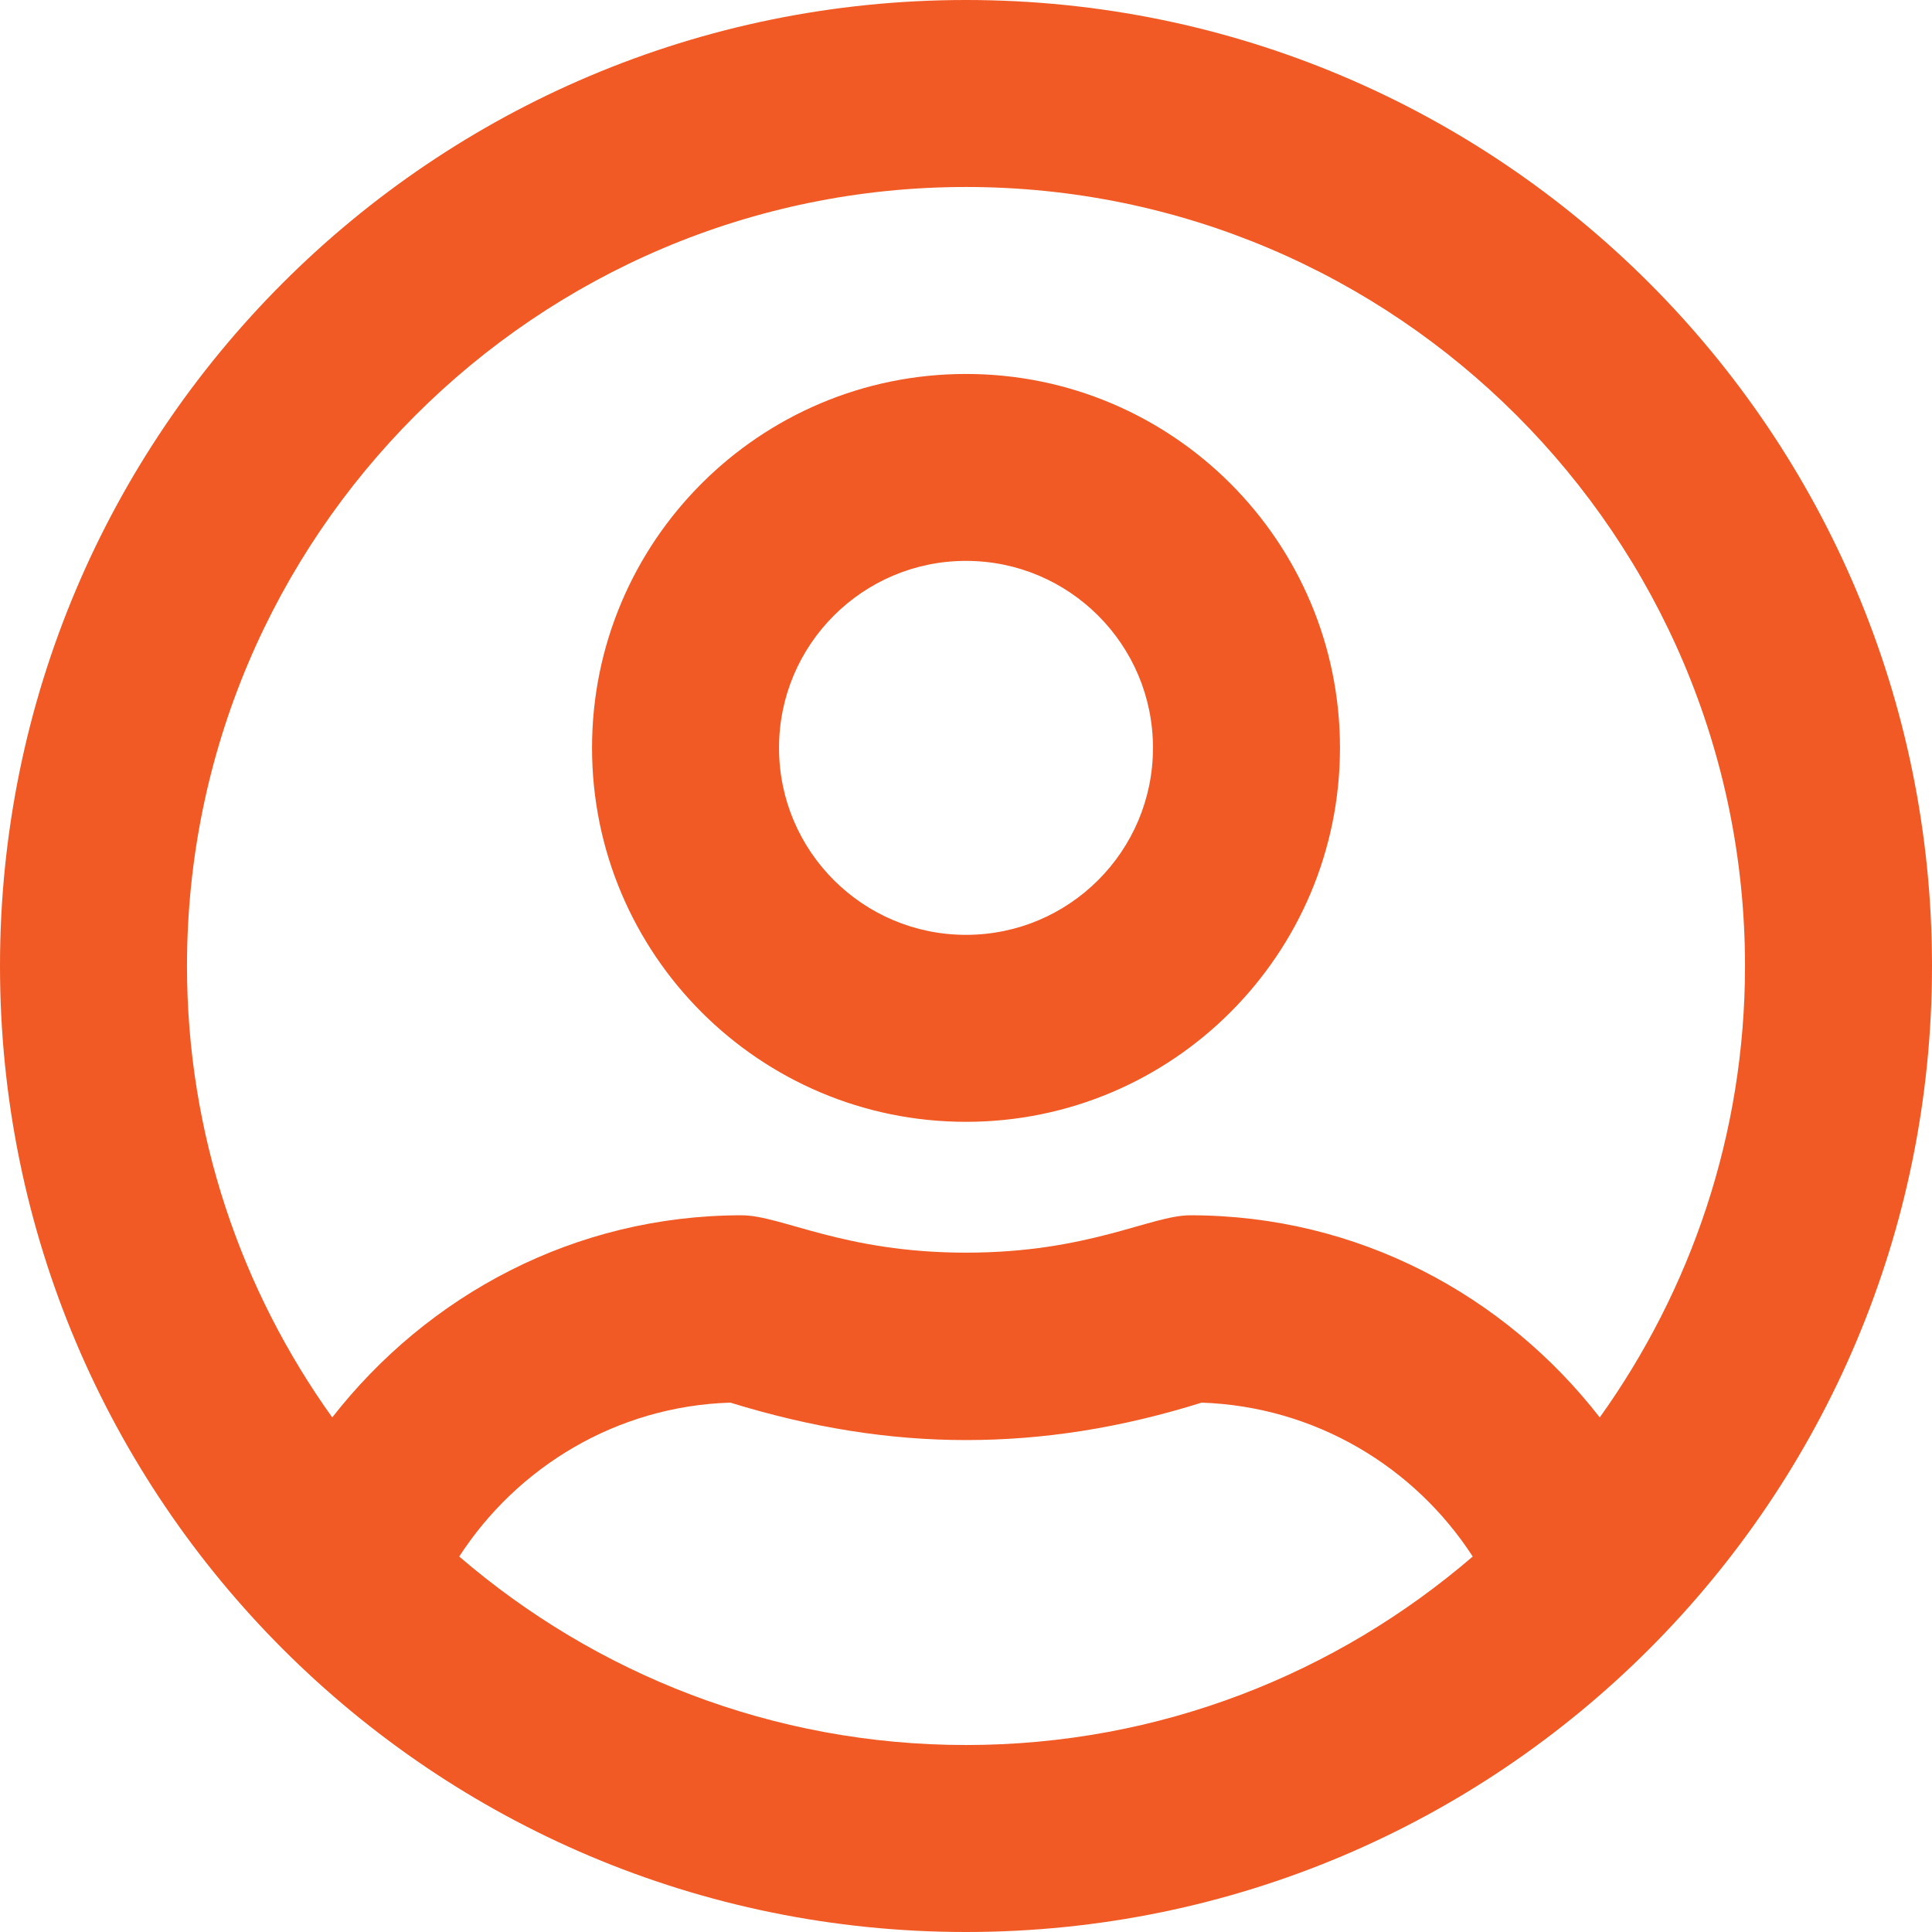
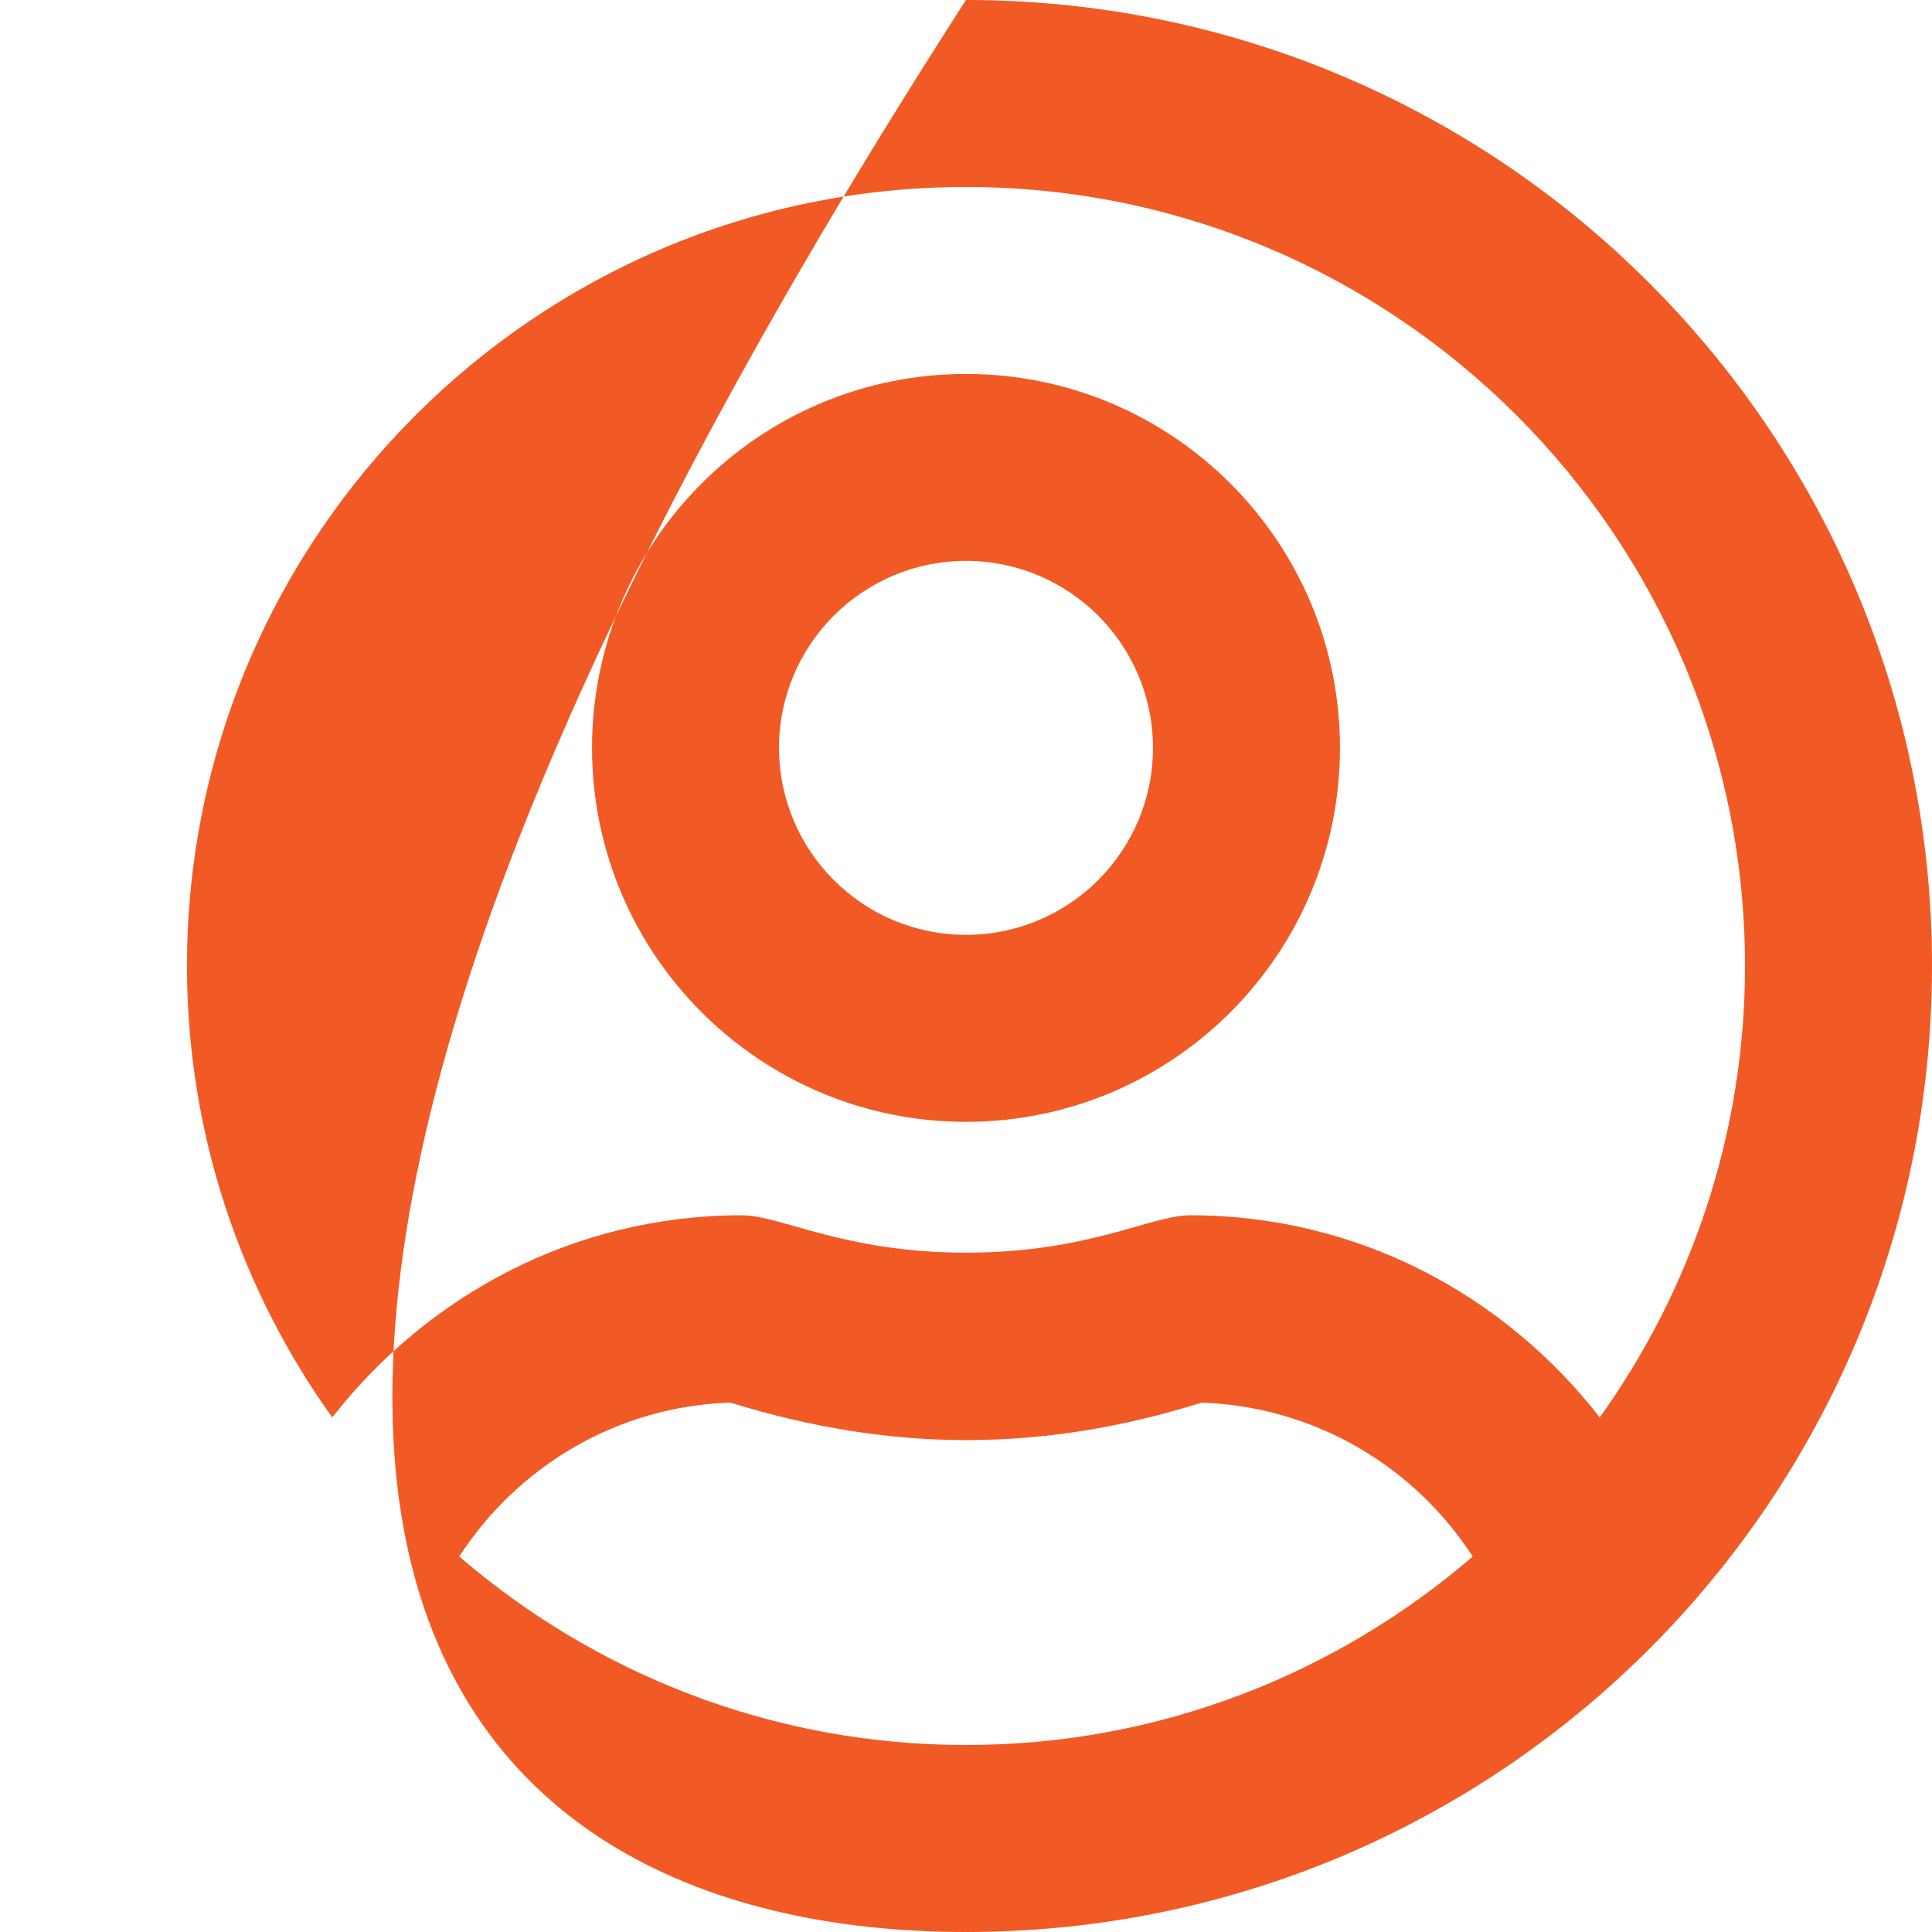
<svg xmlns="http://www.w3.org/2000/svg" width="32" height="32" viewBox="0 0 32 32" fill="none">
-   <path d="M16 6.194C12.581 6.194 9.806 8.968 9.806 12.387C9.806 15.806 12.581 18.581 16 18.581C19.419 18.581 22.194 15.806 22.194 12.387C22.194 8.968 19.419 6.194 16 6.194ZM16 15.484C14.29 15.484 12.903 14.097 12.903 12.387C12.903 10.677 14.29 9.29 16 9.29C17.71 9.29 19.097 10.677 19.097 12.387C19.097 14.097 17.71 15.484 16 15.484ZM16 0C7.161 0 0 7.161 0 16C0 24.839 7.161 32 16 32C24.839 32 32 24.839 32 16C32 7.161 24.839 0 16 0ZM16 28.903C12.793 28.903 9.865 27.723 7.606 25.781C8.568 24.297 10.213 23.29 12.097 23.232C13.439 23.645 14.716 23.852 16 23.852C17.284 23.852 18.561 23.652 19.903 23.232C21.787 23.297 23.432 24.297 24.393 25.781C22.136 27.723 19.206 28.903 16 28.903ZM26.497 23.477C24.923 21.452 22.49 20.129 19.716 20.129C19.058 20.129 18.039 20.748 16 20.748C13.968 20.748 12.942 20.129 12.284 20.129C9.516 20.129 7.084 21.452 5.503 23.477C3.994 21.368 3.097 18.787 3.097 16C3.097 8.884 8.884 3.097 16 3.097C23.116 3.097 28.903 8.884 28.903 16C28.903 18.787 28.006 21.368 26.497 23.477Z" fill="#F15A24" />
+   <path d="M16 6.194C12.581 6.194 9.806 8.968 9.806 12.387C9.806 15.806 12.581 18.581 16 18.581C19.419 18.581 22.194 15.806 22.194 12.387C22.194 8.968 19.419 6.194 16 6.194ZM16 15.484C14.29 15.484 12.903 14.097 12.903 12.387C12.903 10.677 14.29 9.29 16 9.29C17.71 9.29 19.097 10.677 19.097 12.387C19.097 14.097 17.71 15.484 16 15.484ZM16 0C0 24.839 7.161 32 16 32C24.839 32 32 24.839 32 16C32 7.161 24.839 0 16 0ZM16 28.903C12.793 28.903 9.865 27.723 7.606 25.781C8.568 24.297 10.213 23.29 12.097 23.232C13.439 23.645 14.716 23.852 16 23.852C17.284 23.852 18.561 23.652 19.903 23.232C21.787 23.297 23.432 24.297 24.393 25.781C22.136 27.723 19.206 28.903 16 28.903ZM26.497 23.477C24.923 21.452 22.49 20.129 19.716 20.129C19.058 20.129 18.039 20.748 16 20.748C13.968 20.748 12.942 20.129 12.284 20.129C9.516 20.129 7.084 21.452 5.503 23.477C3.994 21.368 3.097 18.787 3.097 16C3.097 8.884 8.884 3.097 16 3.097C23.116 3.097 28.903 8.884 28.903 16C28.903 18.787 28.006 21.368 26.497 23.477Z" fill="#F15A24" />
</svg>